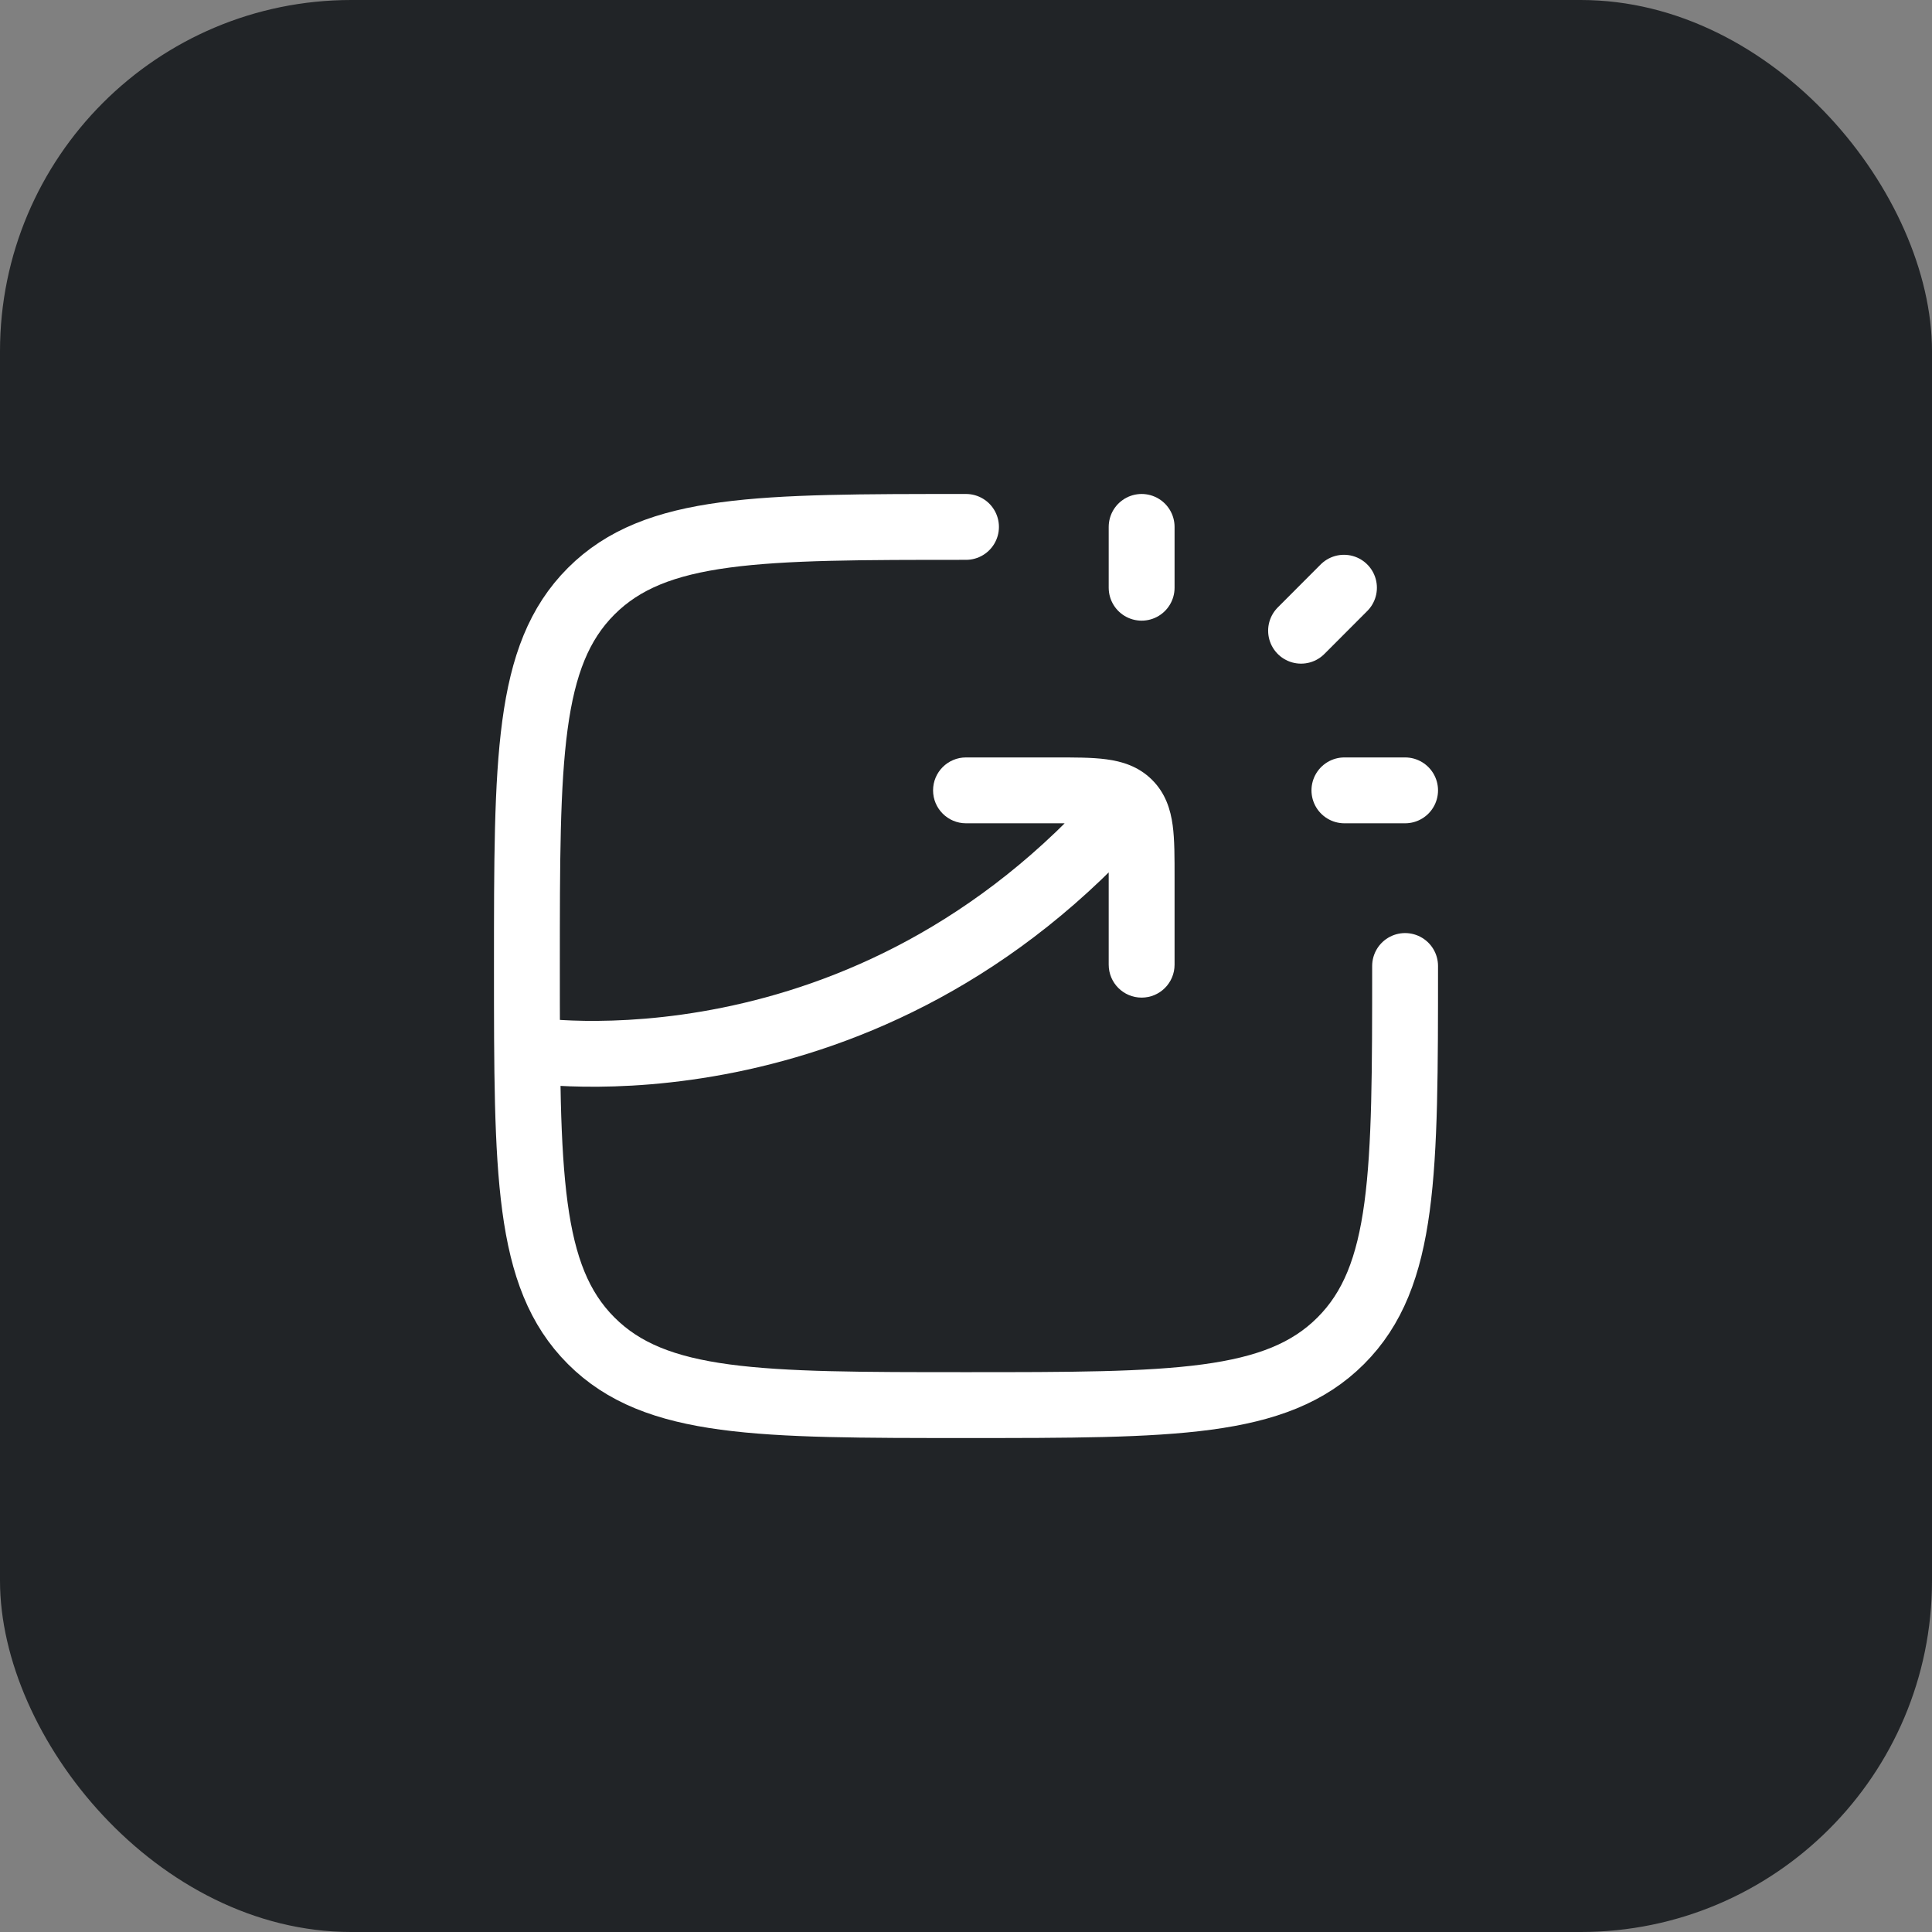
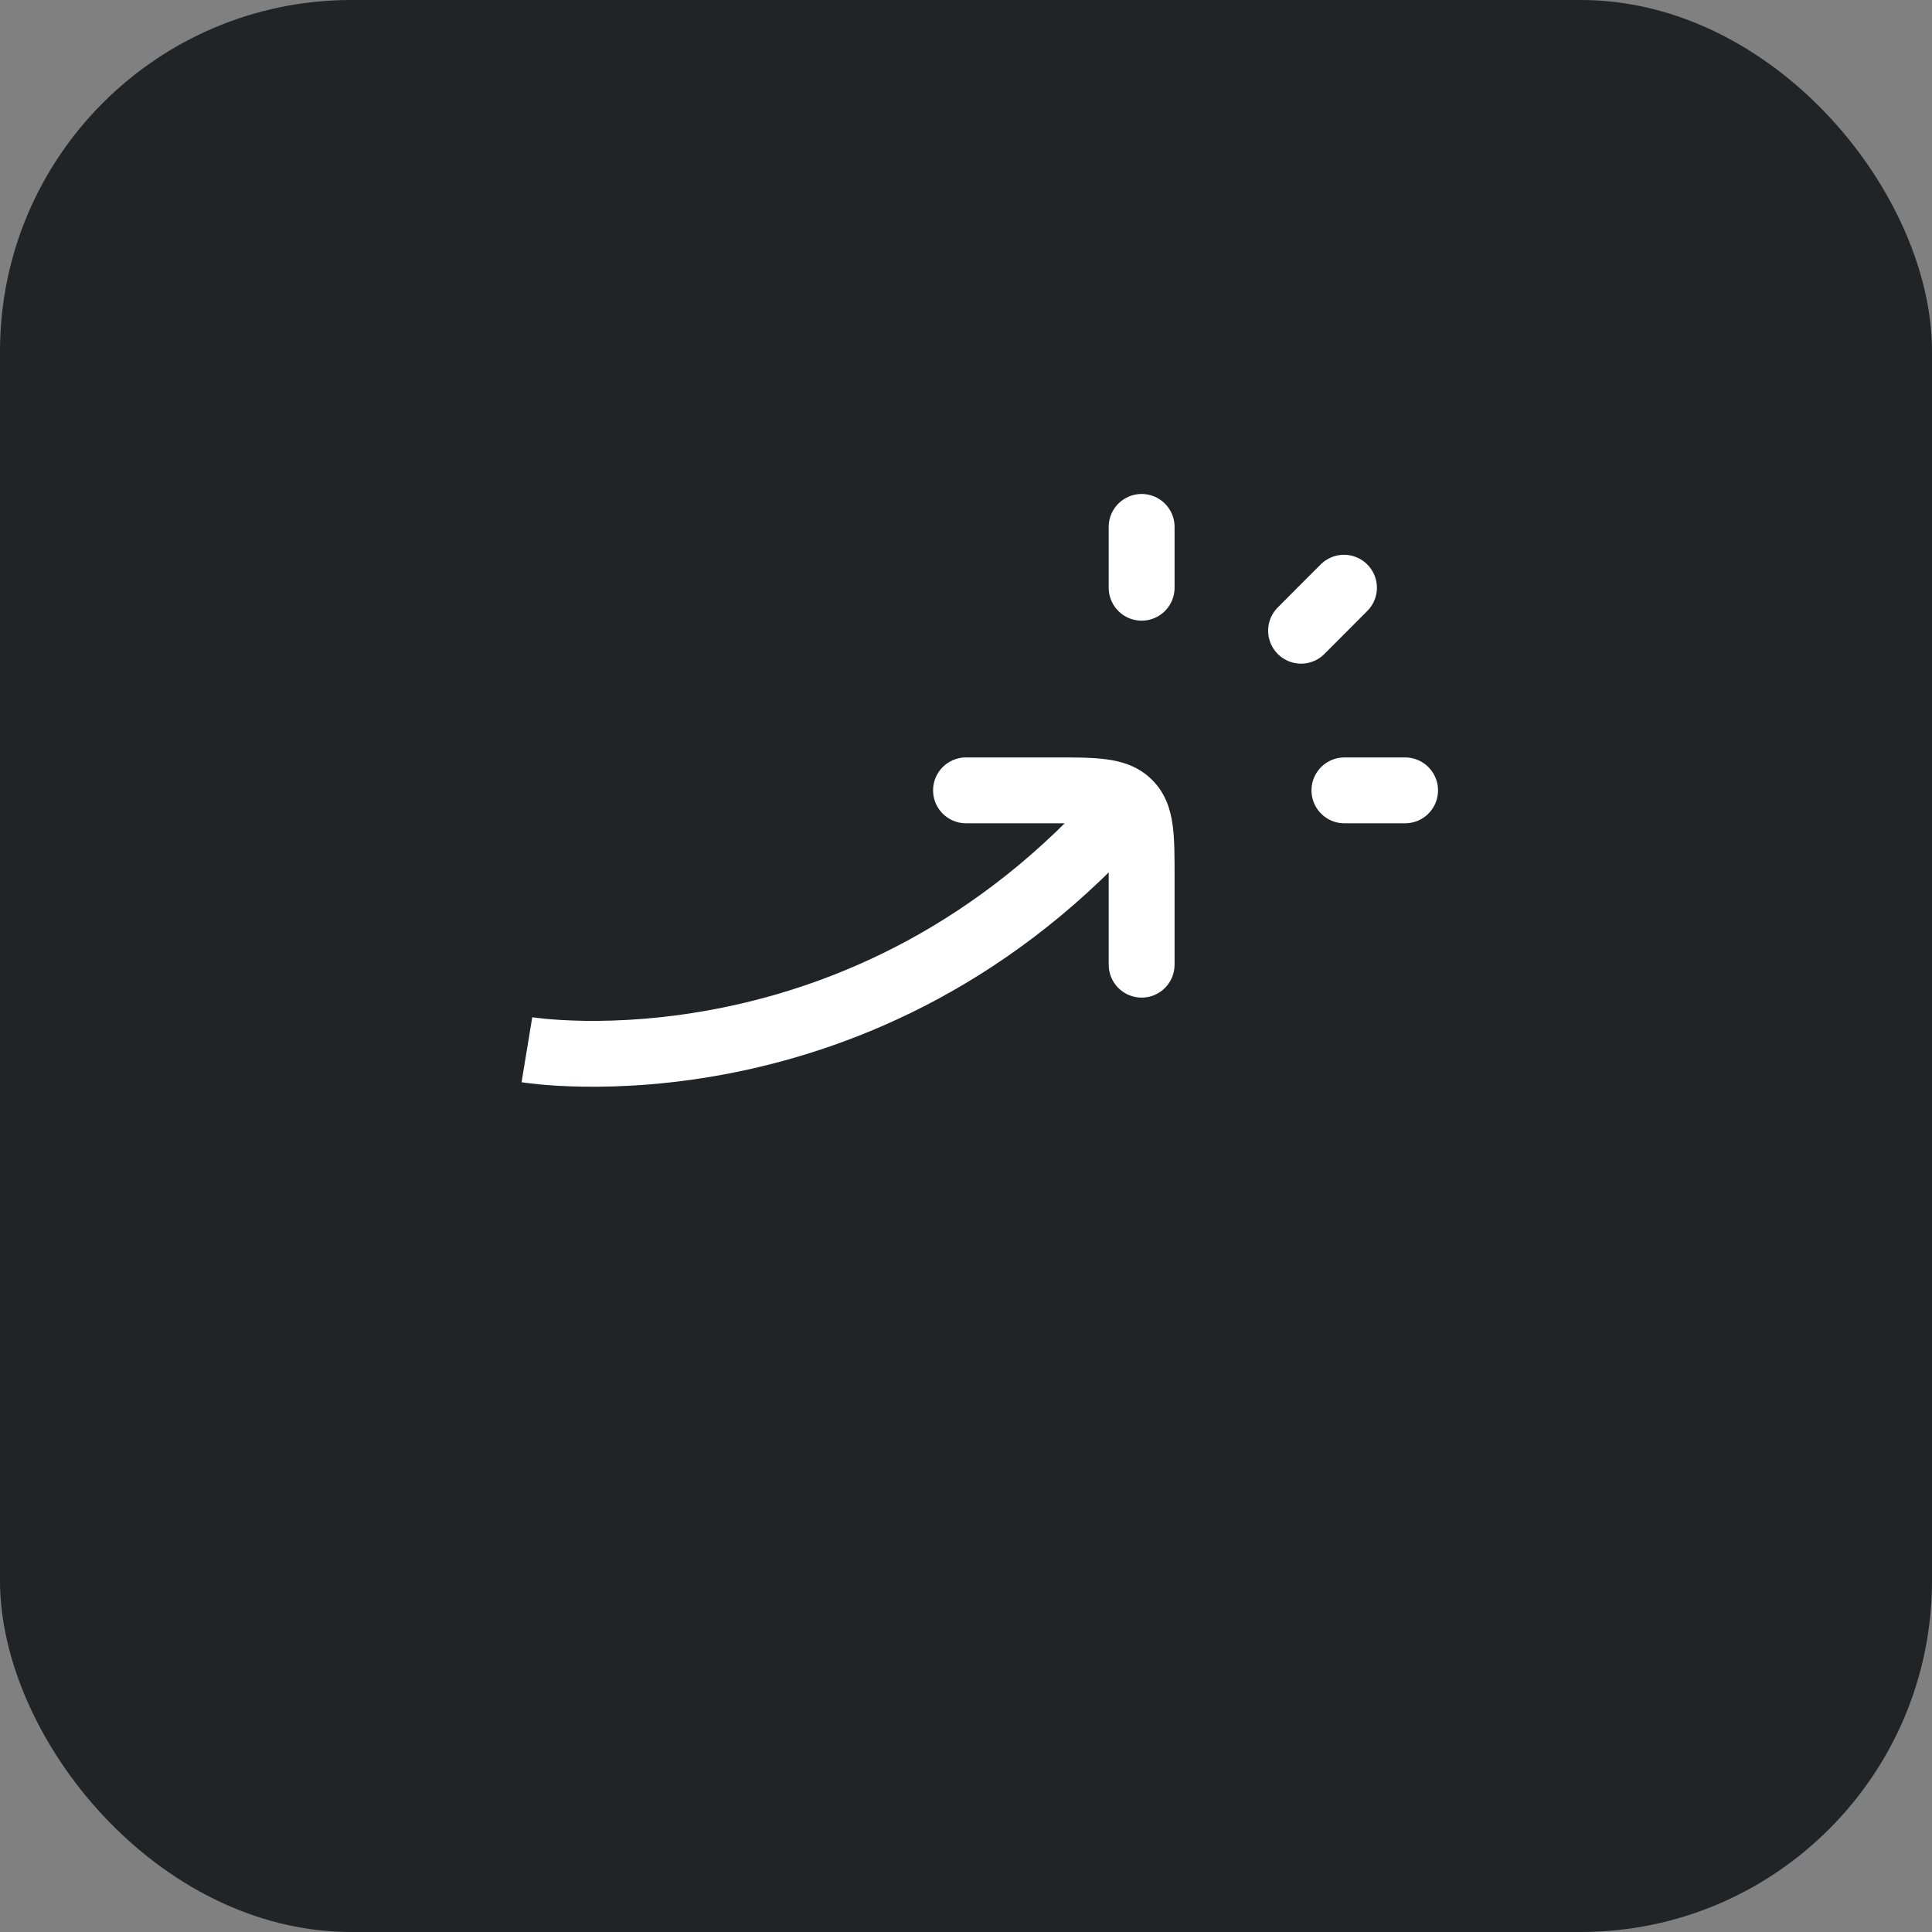
<svg xmlns="http://www.w3.org/2000/svg" width="44" height="44" viewBox="0 0 44 44" fill="none">
  <rect x="0" y="0" width="44" height="44" fill="#808080" stroke="none" />
  <rect width="44" height="44" rx="8" fill="#212427" />
  <path d="M26 13.385V12M29.631 14.364L30.608 13.385M30.618 18H32" stroke="white" stroke-width="1.5" stroke-linecap="round" stroke-linejoin="round" />
-   <path d="M32 22C32 26.714 32 29.071 30.535 30.535C29.071 32 26.714 32 22 32C17.286 32 14.929 32 13.464 30.535C12 29.071 12 26.714 12 22C12 17.286 12 14.929 13.464 13.464C14.929 12 17.286 12 22 12" stroke="white" stroke-width="1.5" stroke-linecap="round" stroke-linejoin="round" />
-   <path d="M22 17.25C21.586 17.25 21.25 17.586 21.25 18C21.25 18.414 21.586 18.75 22 18.75V18V17.25ZM25.25 21.97C25.25 22.385 25.586 22.72 26 22.72C26.414 22.72 26.75 22.385 26.75 21.97H26H25.25ZM22 18V18.75H24V18V17.25H22V18ZM26 19.985H25.25V21.97H26H26.75V19.985H26ZM24 18V18.75C24.492 18.75 24.787 18.752 24.998 18.78C25.095 18.793 25.144 18.808 25.166 18.817C25.171 18.819 25.174 18.821 25.176 18.822C25.178 18.823 25.179 18.823 25.179 18.823C25.179 18.823 25.179 18.823 25.179 18.823C25.178 18.823 25.178 18.823 25.179 18.823L25.707 18.291L26.235 17.758C25.926 17.451 25.551 17.34 25.197 17.293C24.863 17.248 24.45 17.25 24 17.25V18ZM26 19.985H26.75C26.75 19.539 26.752 19.128 26.707 18.795C26.659 18.441 26.546 18.066 26.235 17.758L25.707 18.291L25.179 18.823C25.179 18.823 25.178 18.823 25.178 18.822C25.178 18.821 25.18 18.825 25.184 18.834C25.192 18.854 25.207 18.901 25.22 18.997C25.248 19.205 25.25 19.496 25.25 19.985H26ZM25.707 18.291L25.142 17.798C22.27 21.096 19.002 22.432 16.454 22.948C15.178 23.207 14.082 23.26 13.309 23.249C12.923 23.243 12.619 23.221 12.415 23.202C12.313 23.192 12.236 23.183 12.186 23.176C12.162 23.173 12.144 23.17 12.133 23.169C12.128 23.168 12.124 23.167 12.122 23.167C12.121 23.167 12.121 23.167 12.121 23.167C12.121 23.167 12.121 23.167 12.121 23.167C12.121 23.167 12.122 23.167 12.122 23.167C12.122 23.167 12.122 23.167 12 23.907C11.878 24.647 11.878 24.647 11.878 24.647C11.879 24.647 11.879 24.647 11.879 24.647C11.88 24.647 11.881 24.647 11.882 24.648C11.884 24.648 11.886 24.648 11.889 24.649C11.895 24.65 11.902 24.651 11.912 24.652C11.93 24.655 11.957 24.659 11.99 24.663C12.056 24.672 12.151 24.683 12.271 24.695C12.512 24.718 12.857 24.742 13.287 24.748C14.147 24.761 15.352 24.702 16.753 24.418C19.558 23.849 23.144 22.376 26.273 18.783L25.707 18.291Z" fill="white" />
+   <path d="M22 17.25C21.586 17.25 21.25 17.586 21.25 18C21.25 18.414 21.586 18.75 22 18.75V18V17.25ZM25.25 21.97C25.25 22.385 25.586 22.72 26 22.72C26.414 22.72 26.75 22.385 26.75 21.97H26H25.25ZM22 18V18.75H24V18V17.25H22V18ZM26 19.985H25.25V21.97H26H26.75V19.985H26ZM24 18V18.75C24.492 18.75 24.787 18.752 24.998 18.78C25.095 18.793 25.144 18.808 25.166 18.817C25.171 18.819 25.174 18.821 25.176 18.822C25.178 18.823 25.179 18.823 25.179 18.823C25.179 18.823 25.179 18.823 25.179 18.823C25.178 18.823 25.178 18.823 25.179 18.823L25.707 18.291L26.235 17.758C25.926 17.451 25.551 17.34 25.197 17.293C24.863 17.248 24.45 17.25 24 17.25V18ZM26 19.985H26.75C26.75 19.539 26.752 19.128 26.707 18.795C26.659 18.441 26.546 18.066 26.235 17.758L25.707 18.291C25.179 18.823 25.178 18.823 25.178 18.822C25.178 18.821 25.18 18.825 25.184 18.834C25.192 18.854 25.207 18.901 25.22 18.997C25.248 19.205 25.25 19.496 25.25 19.985H26ZM25.707 18.291L25.142 17.798C22.27 21.096 19.002 22.432 16.454 22.948C15.178 23.207 14.082 23.26 13.309 23.249C12.923 23.243 12.619 23.221 12.415 23.202C12.313 23.192 12.236 23.183 12.186 23.176C12.162 23.173 12.144 23.17 12.133 23.169C12.128 23.168 12.124 23.167 12.122 23.167C12.121 23.167 12.121 23.167 12.121 23.167C12.121 23.167 12.121 23.167 12.121 23.167C12.121 23.167 12.122 23.167 12.122 23.167C12.122 23.167 12.122 23.167 12 23.907C11.878 24.647 11.878 24.647 11.878 24.647C11.879 24.647 11.879 24.647 11.879 24.647C11.88 24.647 11.881 24.647 11.882 24.648C11.884 24.648 11.886 24.648 11.889 24.649C11.895 24.65 11.902 24.651 11.912 24.652C11.93 24.655 11.957 24.659 11.99 24.663C12.056 24.672 12.151 24.683 12.271 24.695C12.512 24.718 12.857 24.742 13.287 24.748C14.147 24.761 15.352 24.702 16.753 24.418C19.558 23.849 23.144 22.376 26.273 18.783L25.707 18.291Z" fill="white" />
</svg>